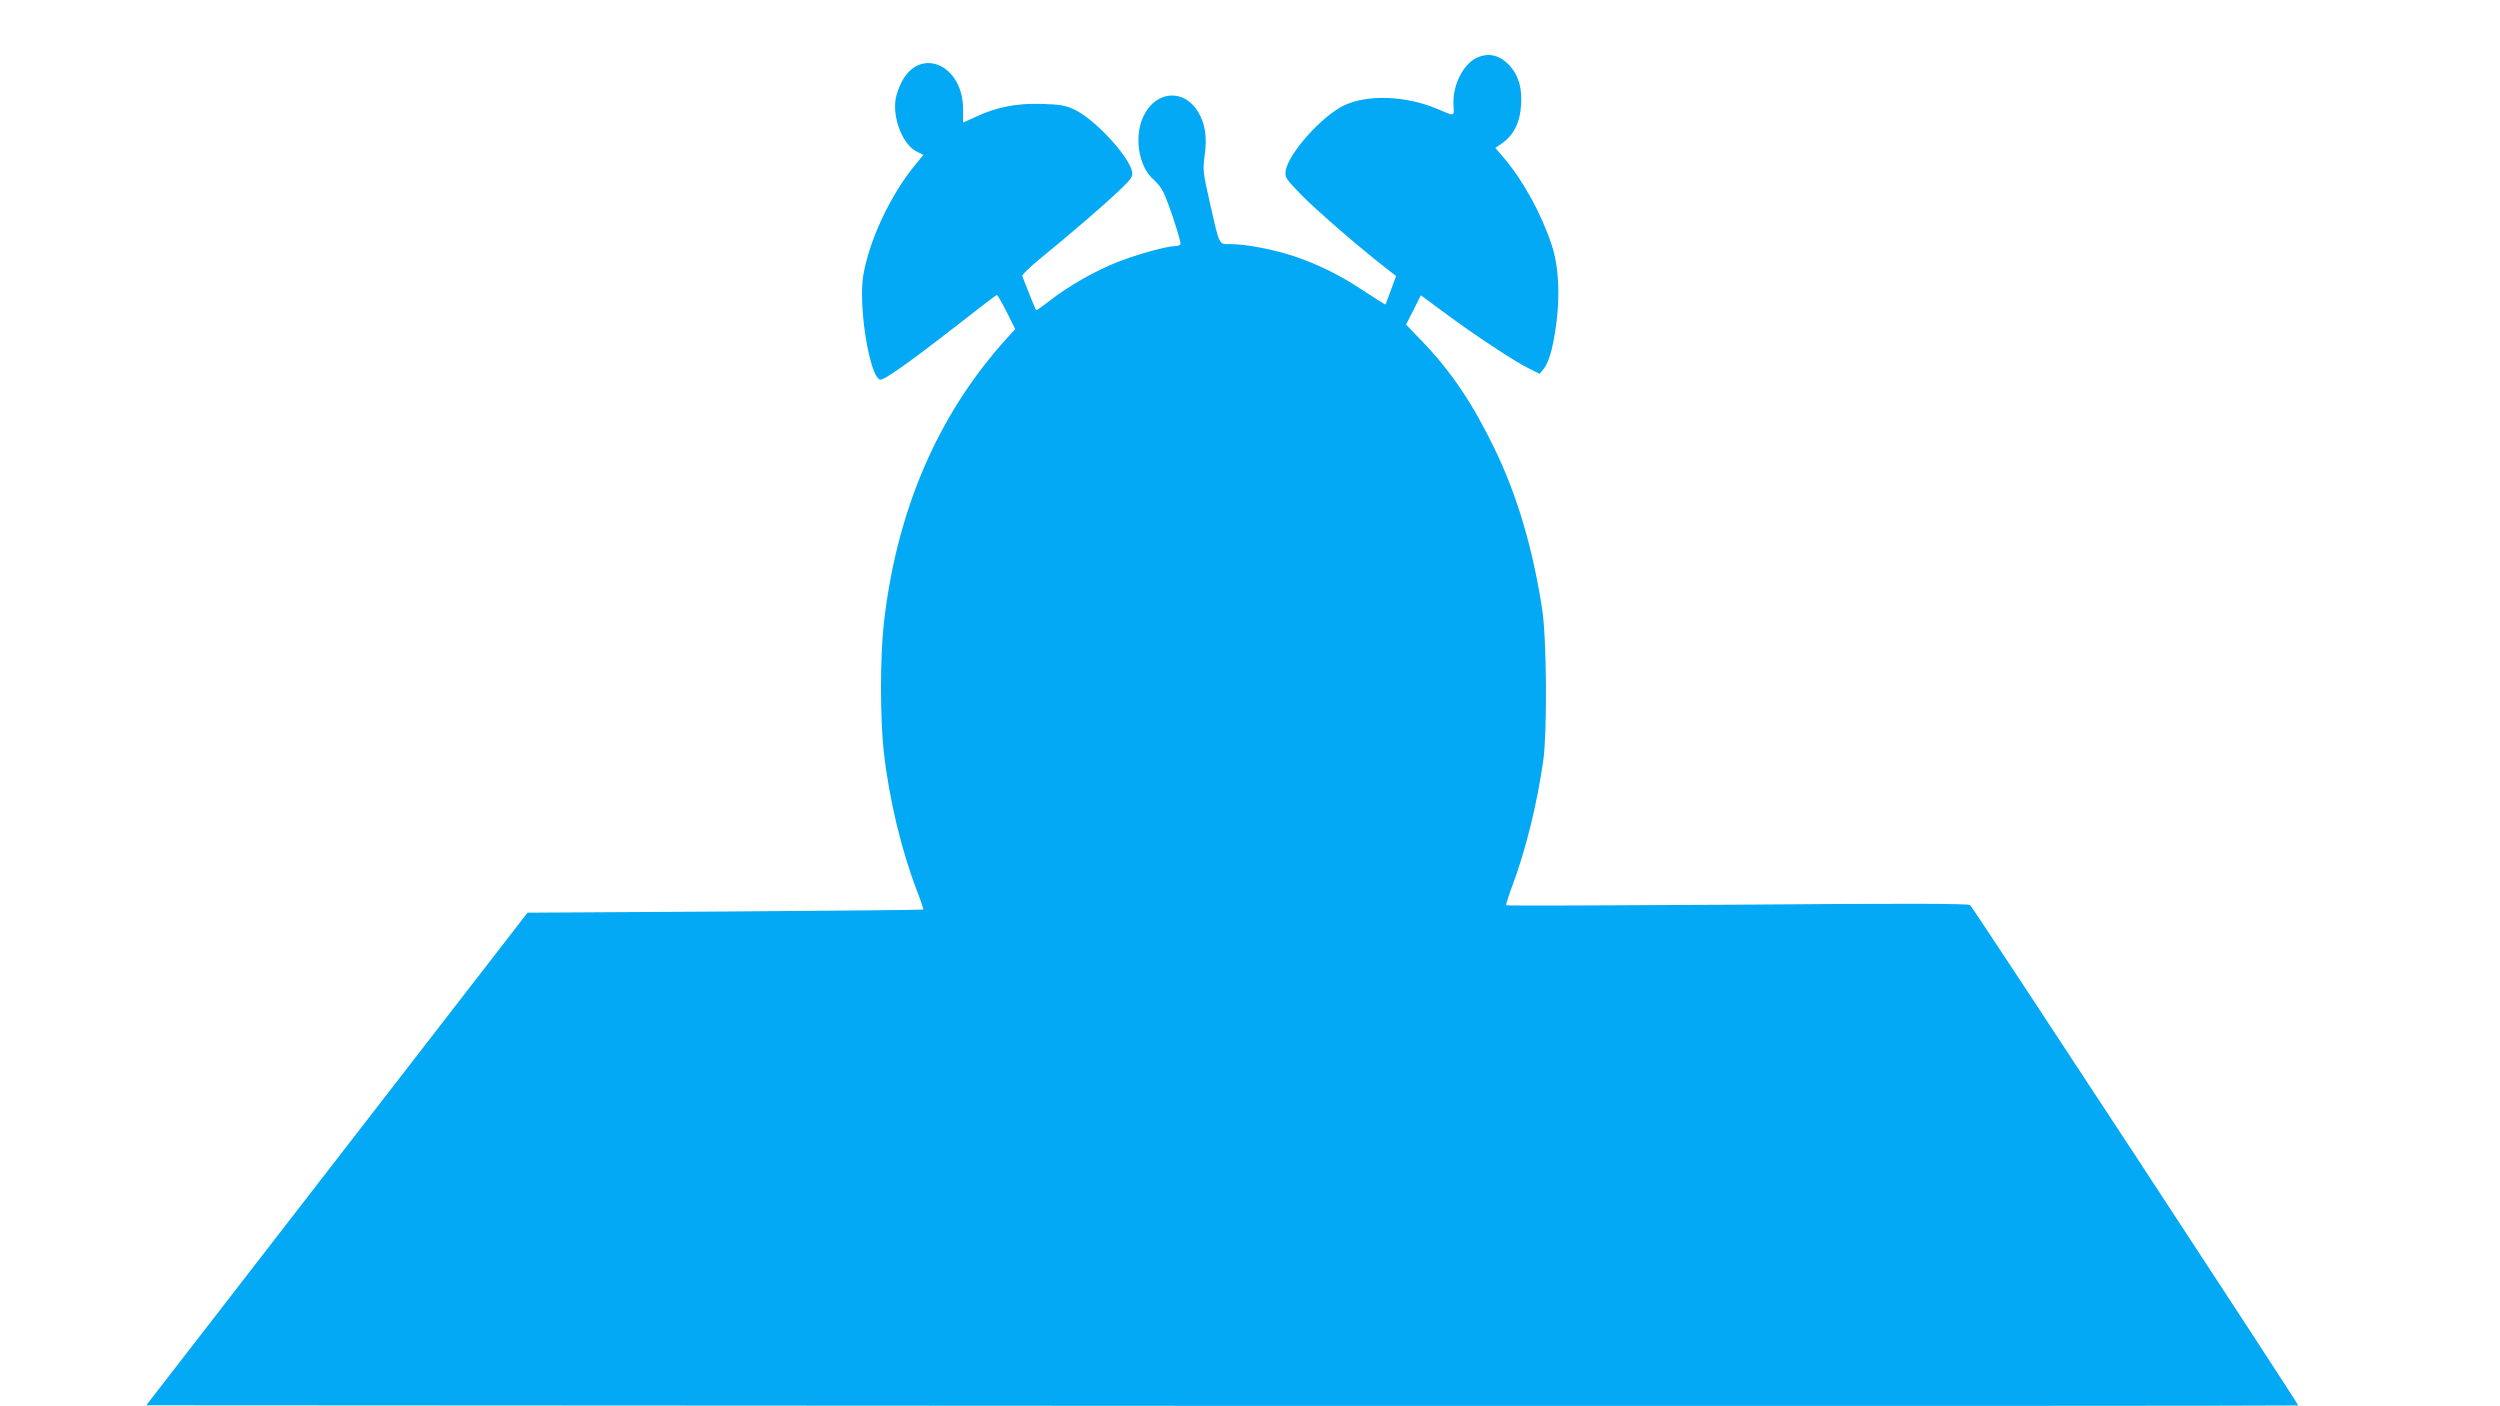
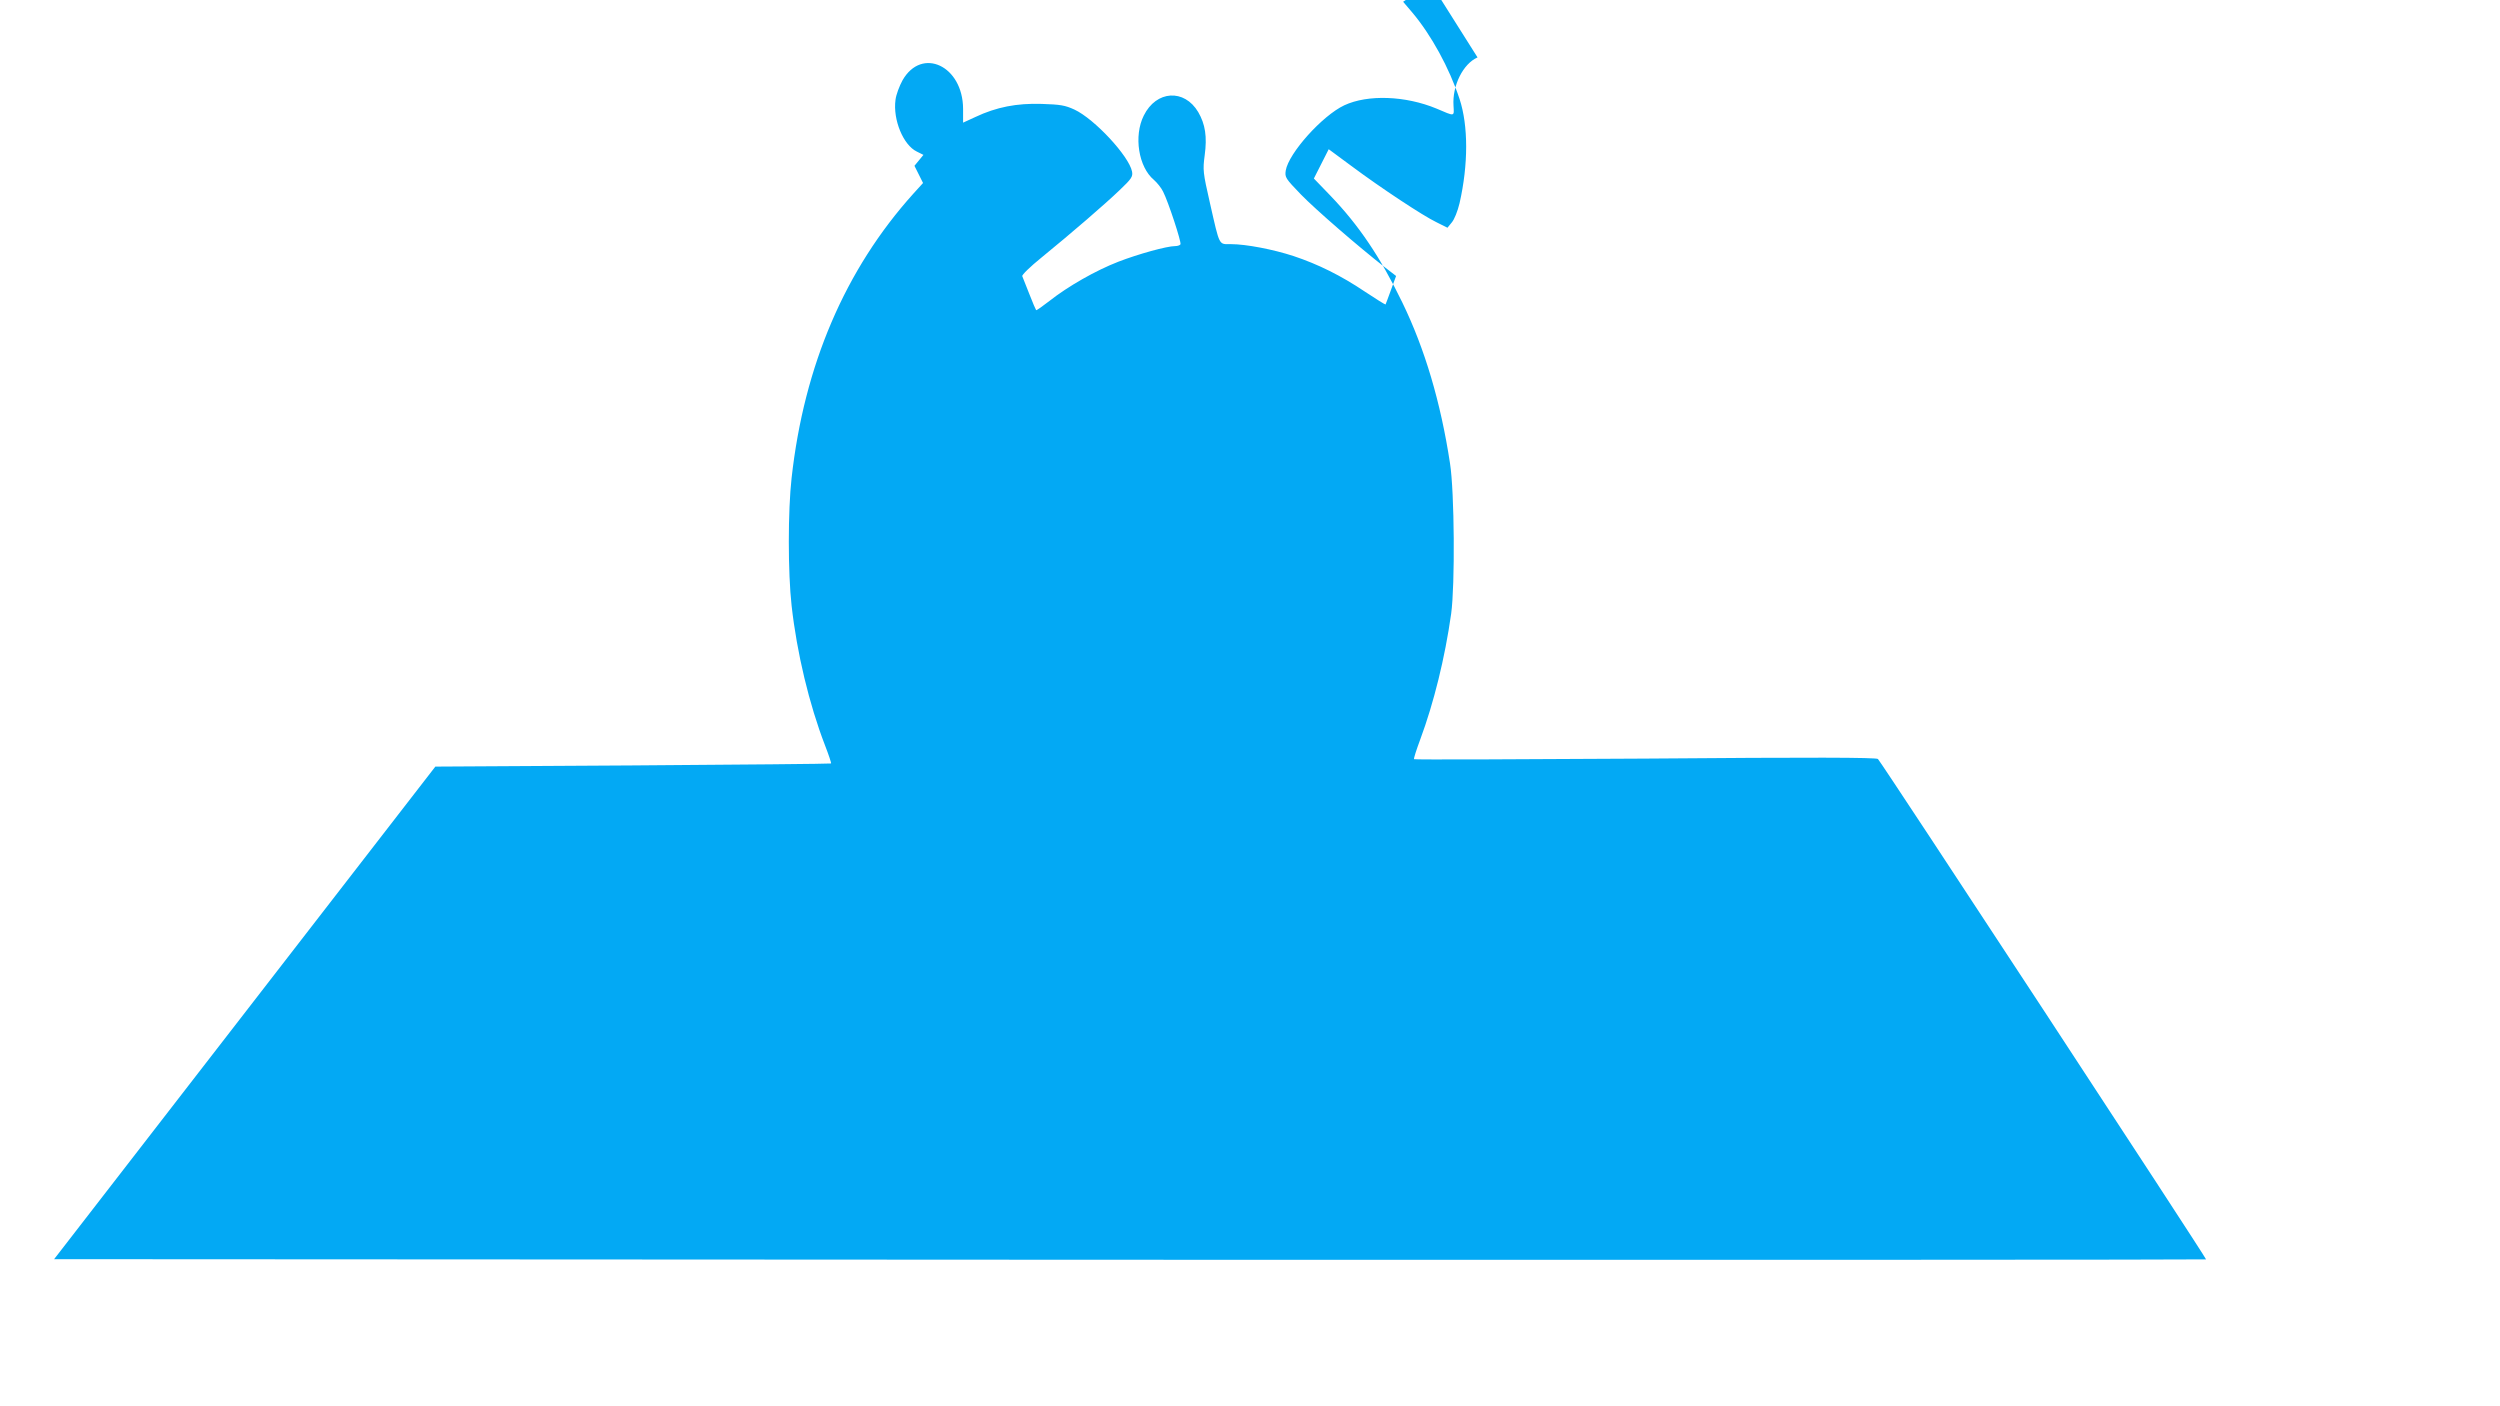
<svg xmlns="http://www.w3.org/2000/svg" version="1.0" width="1280pt" height="720pt" viewBox="0 0 1280 720" preserveAspectRatio="xMidYMid meet">
  <g transform="translate(0,720) scale(0.1,-0.1)" fill="#03a9f4" stroke="none">
-     <path d="M7565 6906 c-74 -32 -130 -145 -123 -247 3 -57 9 -56 -87 -15 -159 66 -352 73 -472 17 -113 -53 -285 -245 -300 -334 -5 -35 -2 -40 78 -123 77 -79 292 -265 430 -373 l57 -44 -26 -71 c-14 -39 -27 -73 -28 -75 -2 -1 -49 28 -106 66 -122 82 -239 140 -365 182 -104 34 -243 61 -321 61 -63 0 -56 -14 -107 210 -36 158 -37 169 -27 245 13 95 3 159 -33 221 -71 120 -215 112 -279 -18 -52 -104 -27 -263 52 -329 16 -14 38 -41 47 -60 26 -50 95 -260 89 -270 -3 -5 -15 -9 -27 -9 -43 0 -190 -41 -291 -80 -116 -45 -258 -126 -353 -201 -36 -28 -66 -49 -68 -47 -2 2 -18 39 -35 83 -17 44 -34 85 -36 91 -3 6 41 49 98 95 158 129 326 274 401 346 61 58 68 69 63 95 -16 79 -192 269 -295 317 -48 22 -72 26 -168 29 -127 4 -231 -16 -339 -67 l-63 -29 0 71 c-1 220 -211 319 -310 146 -16 -29 -33 -74 -36 -100 -14 -102 40 -232 109 -265 l34 -17 -46 -56 c-125 -153 -232 -383 -262 -561 -26 -155 31 -513 85 -534 17 -6 143 82 397 280 108 85 199 154 202 154 3 0 26 -39 50 -87 l44 -88 -50 -55 c-349 -388 -559 -879 -623 -1455 -19 -168 -19 -484 0 -654 27 -242 90 -505 171 -715 19 -49 33 -91 31 -93 -3 -2 -459 -6 -1015 -10 l-1011 -6 -976 -1261 -976 -1261 5507 -3 c3029 -1 5509 0 5511 2 4 4 -1662 2545 -1680 2562 -9 8 -336 9 -1191 2 -649 -4 -1181 -6 -1184 -3 -3 2 12 48 32 102 69 186 126 416 158 643 20 147 17 623 -6 770 -48 314 -129 586 -244 823 -112 231 -221 394 -370 549 l-83 86 38 75 38 75 115 -85 c153 -114 368 -256 437 -289 l56 -28 22 27 c13 15 30 57 40 99 45 198 45 396 0 533 -53 160 -145 328 -243 444 l-46 54 24 16 c68 44 102 109 108 204 5 84 -11 143 -51 192 -49 60 -110 78 -172 51z" />
+     <path d="M7565 6906 c-74 -32 -130 -145 -123 -247 3 -57 9 -56 -87 -15 -159 66 -352 73 -472 17 -113 -53 -285 -245 -300 -334 -5 -35 -2 -40 78 -123 77 -79 292 -265 430 -373 l57 -44 -26 -71 c-14 -39 -27 -73 -28 -75 -2 -1 -49 28 -106 66 -122 82 -239 140 -365 182 -104 34 -243 61 -321 61 -63 0 -56 -14 -107 210 -36 158 -37 169 -27 245 13 95 3 159 -33 221 -71 120 -215 112 -279 -18 -52 -104 -27 -263 52 -329 16 -14 38 -41 47 -60 26 -50 95 -260 89 -270 -3 -5 -15 -9 -27 -9 -43 0 -190 -41 -291 -80 -116 -45 -258 -126 -353 -201 -36 -28 -66 -49 -68 -47 -2 2 -18 39 -35 83 -17 44 -34 85 -36 91 -3 6 41 49 98 95 158 129 326 274 401 346 61 58 68 69 63 95 -16 79 -192 269 -295 317 -48 22 -72 26 -168 29 -127 4 -231 -16 -339 -67 l-63 -29 0 71 c-1 220 -211 319 -310 146 -16 -29 -33 -74 -36 -100 -14 -102 40 -232 109 -265 l34 -17 -46 -56 l44 -88 -50 -55 c-349 -388 -559 -879 -623 -1455 -19 -168 -19 -484 0 -654 27 -242 90 -505 171 -715 19 -49 33 -91 31 -93 -3 -2 -459 -6 -1015 -10 l-1011 -6 -976 -1261 -976 -1261 5507 -3 c3029 -1 5509 0 5511 2 4 4 -1662 2545 -1680 2562 -9 8 -336 9 -1191 2 -649 -4 -1181 -6 -1184 -3 -3 2 12 48 32 102 69 186 126 416 158 643 20 147 17 623 -6 770 -48 314 -129 586 -244 823 -112 231 -221 394 -370 549 l-83 86 38 75 38 75 115 -85 c153 -114 368 -256 437 -289 l56 -28 22 27 c13 15 30 57 40 99 45 198 45 396 0 533 -53 160 -145 328 -243 444 l-46 54 24 16 c68 44 102 109 108 204 5 84 -11 143 -51 192 -49 60 -110 78 -172 51z" />
  </g>
</svg>